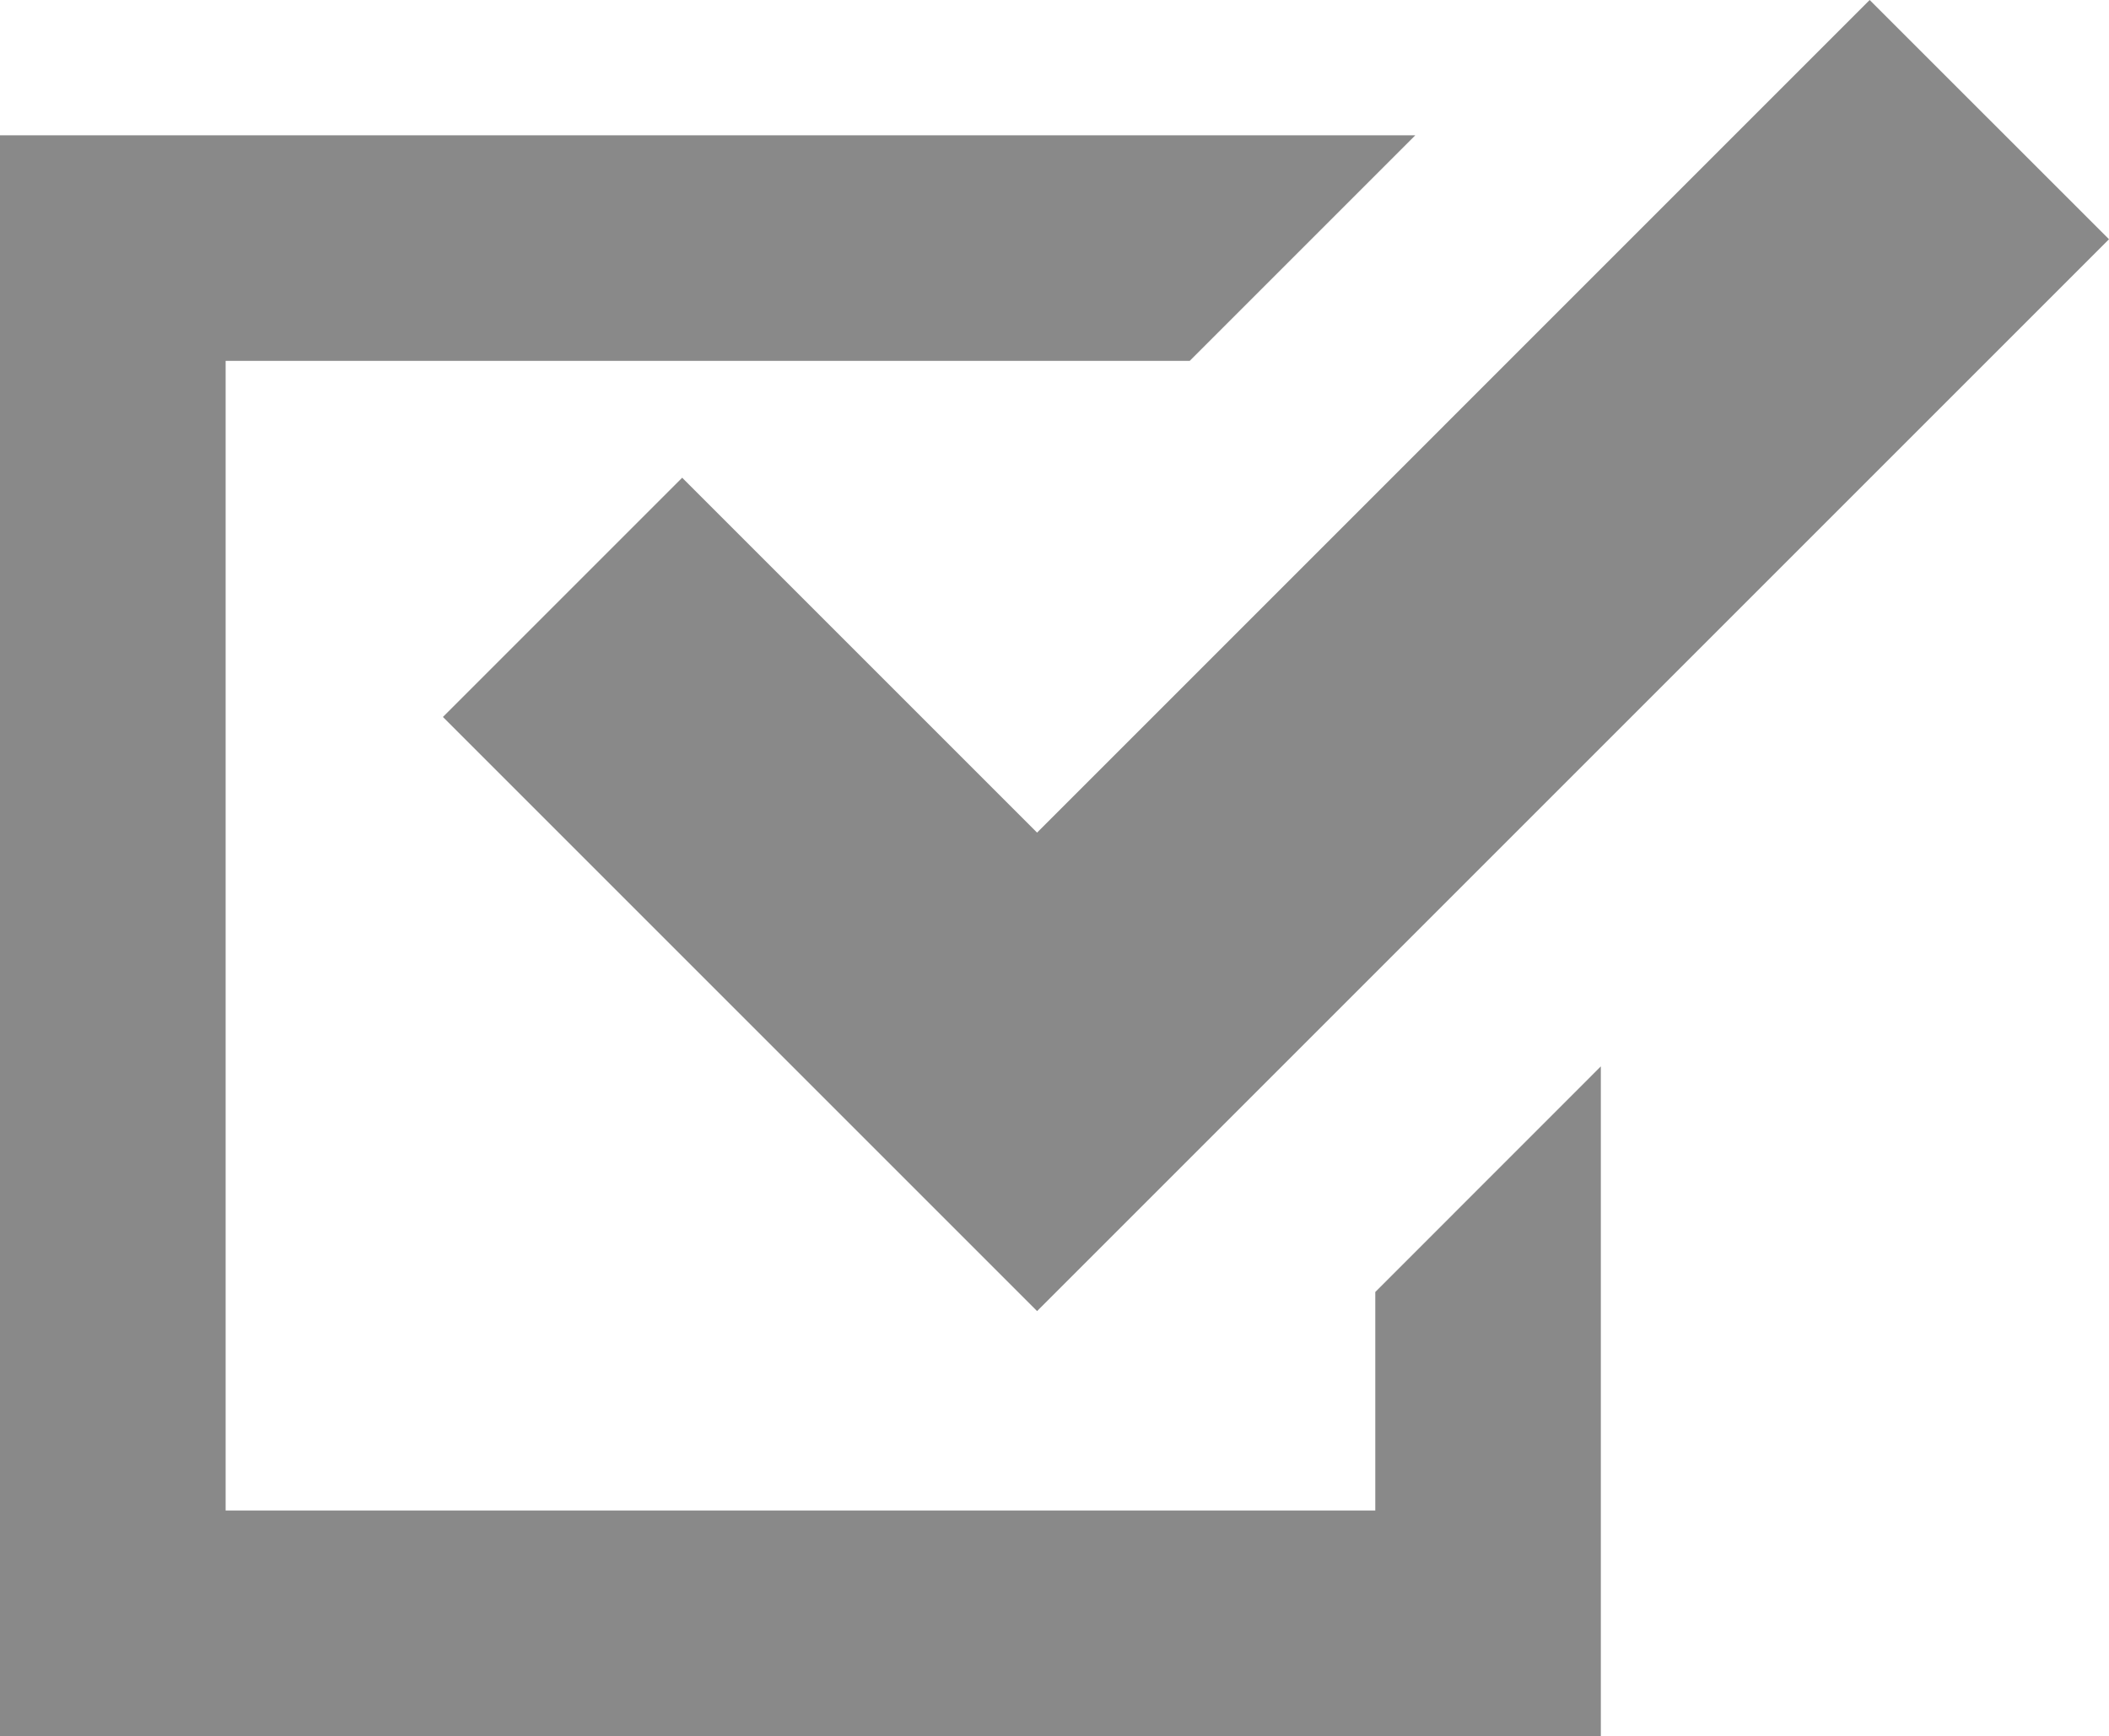
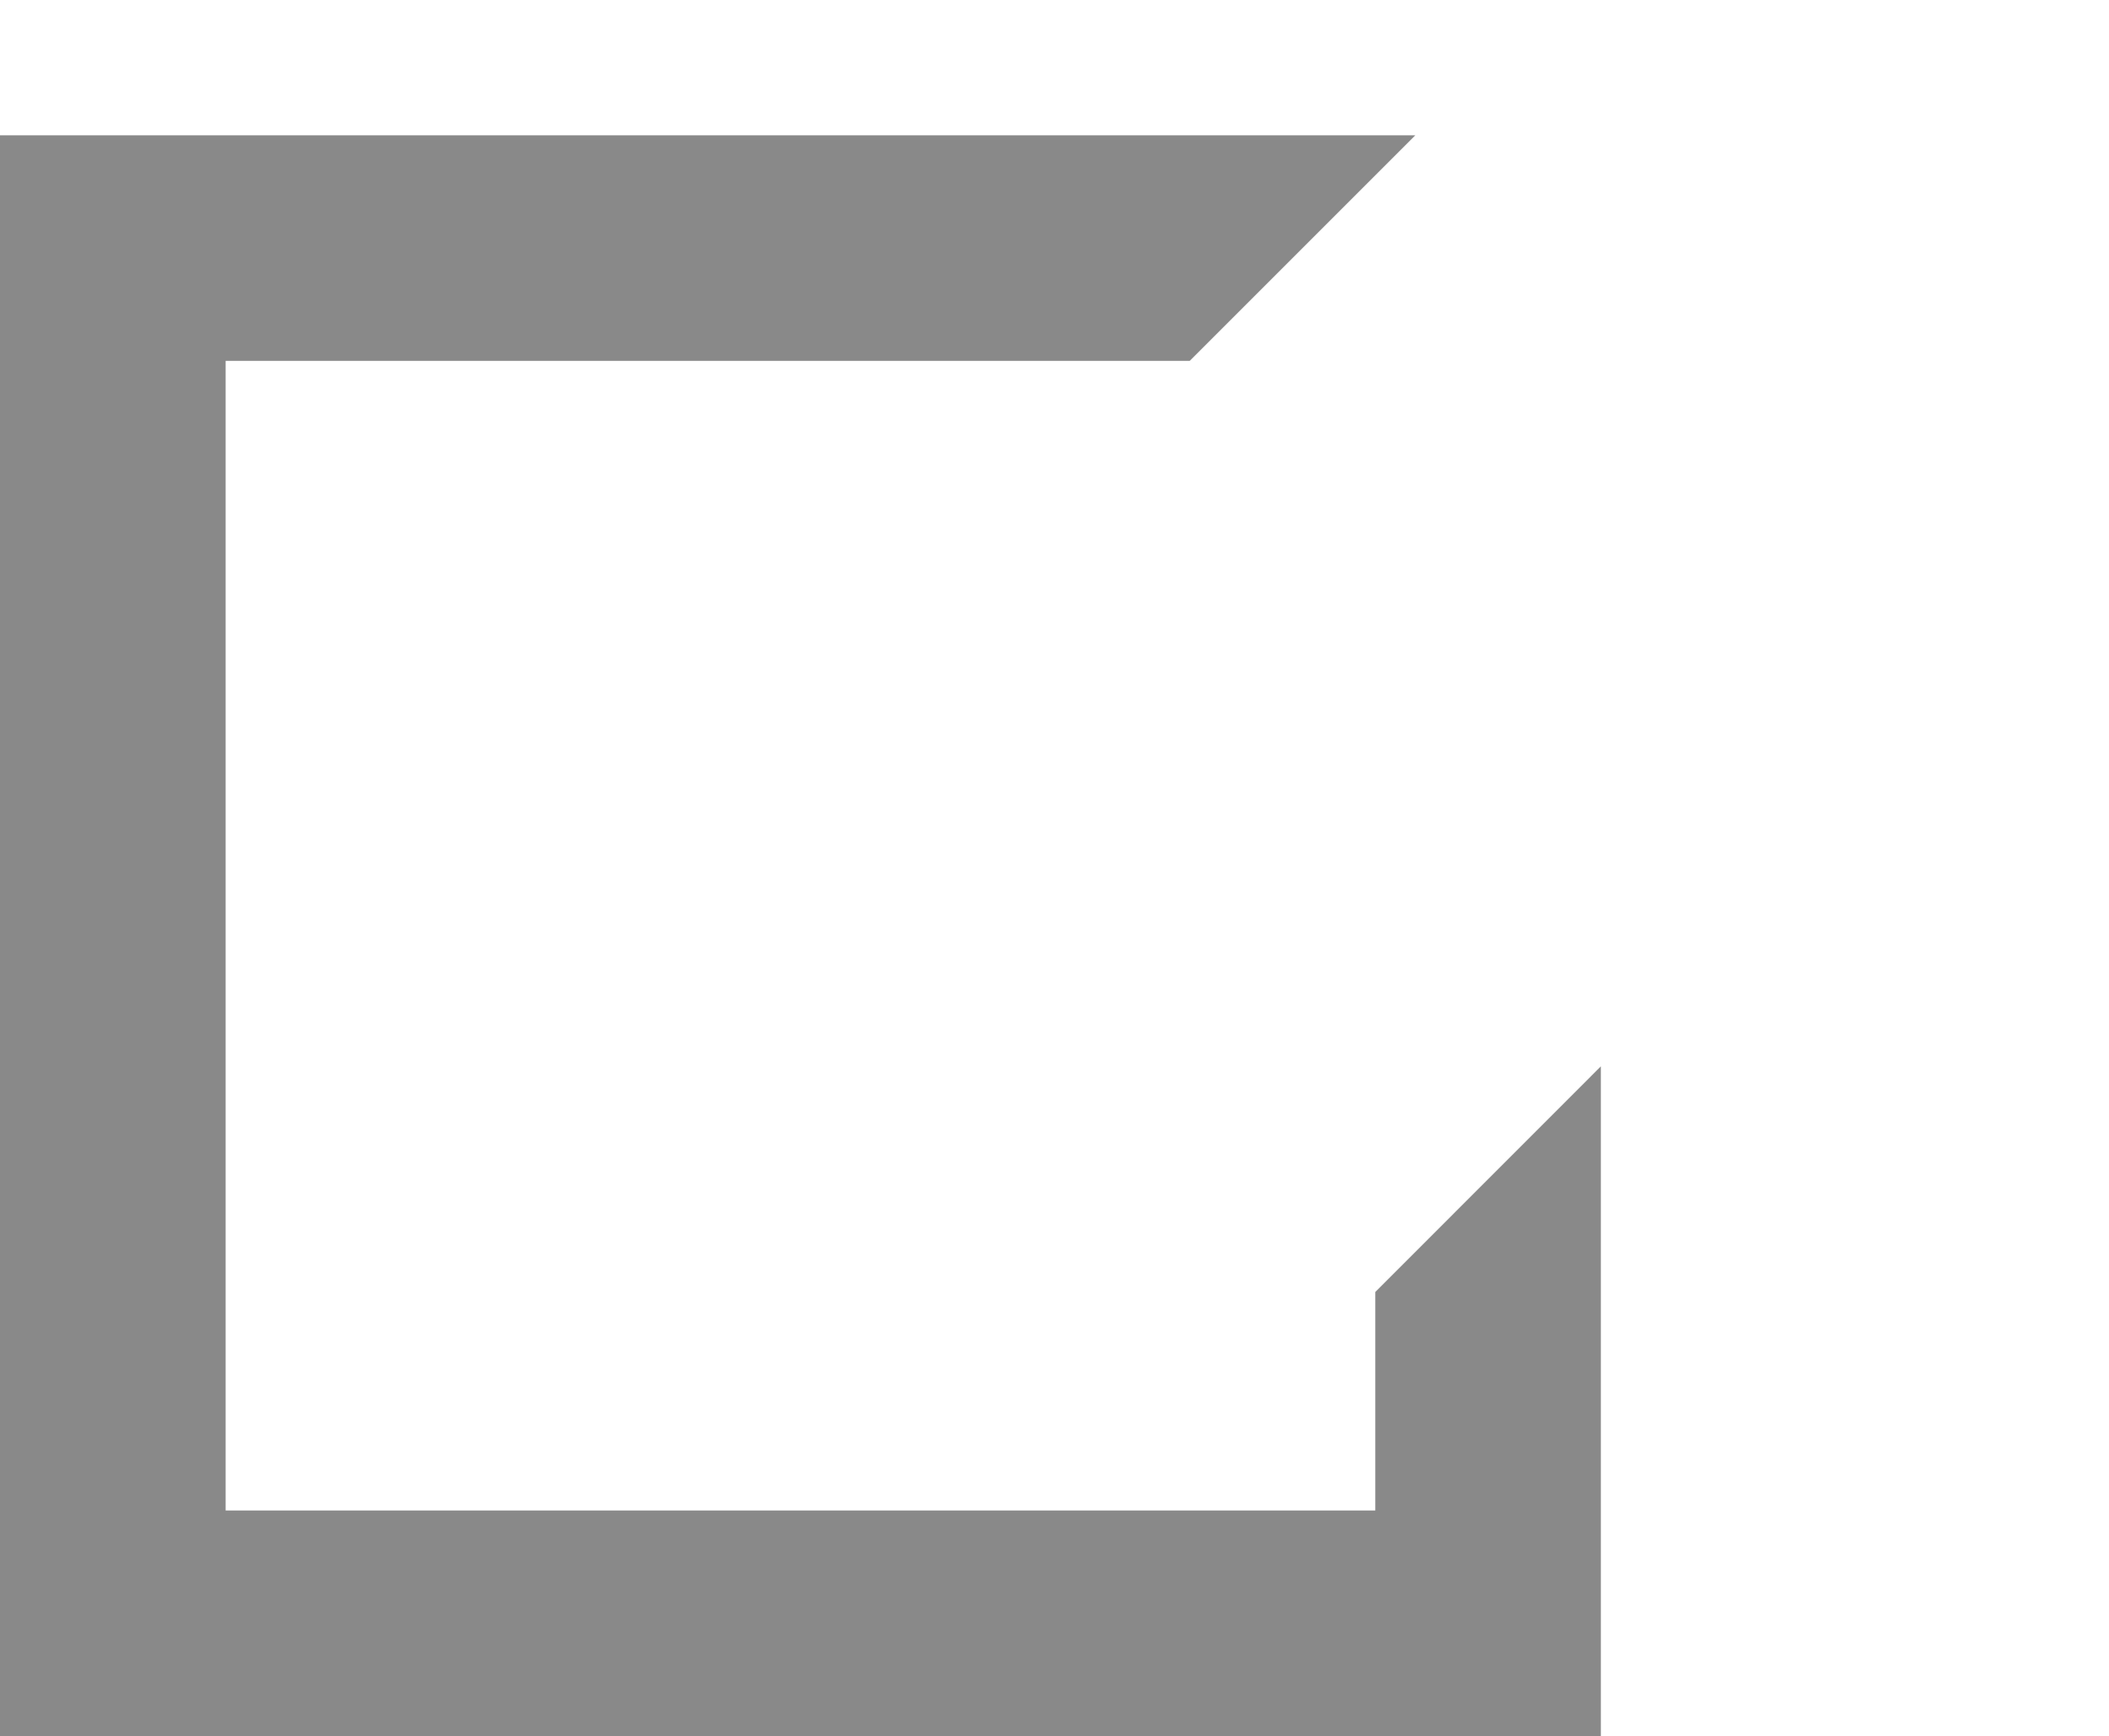
<svg xmlns="http://www.w3.org/2000/svg" id="_レイヤー_2" viewBox="0 0 227.6 187.37">
  <defs>
    <style>.cls-1{fill:#898989;}</style>
  </defs>
  <g id="_レイヤー_1-2">
-     <polygon class="cls-1" points="111.92 141.5 47.8 77.38 73.62 51.56 111.92 89.86 201.77 0 227.6 25.82 111.92 141.5" />
    <polygon class="cls-1" points="148.42 139.44 148.42 163.02 24.35 163.02 24.35 38.95 128.39 38.95 152.74 14.6 0 14.6 0 187.37 172.76 187.37 172.76 115.09 148.42 139.44" />
  </g>
</svg>